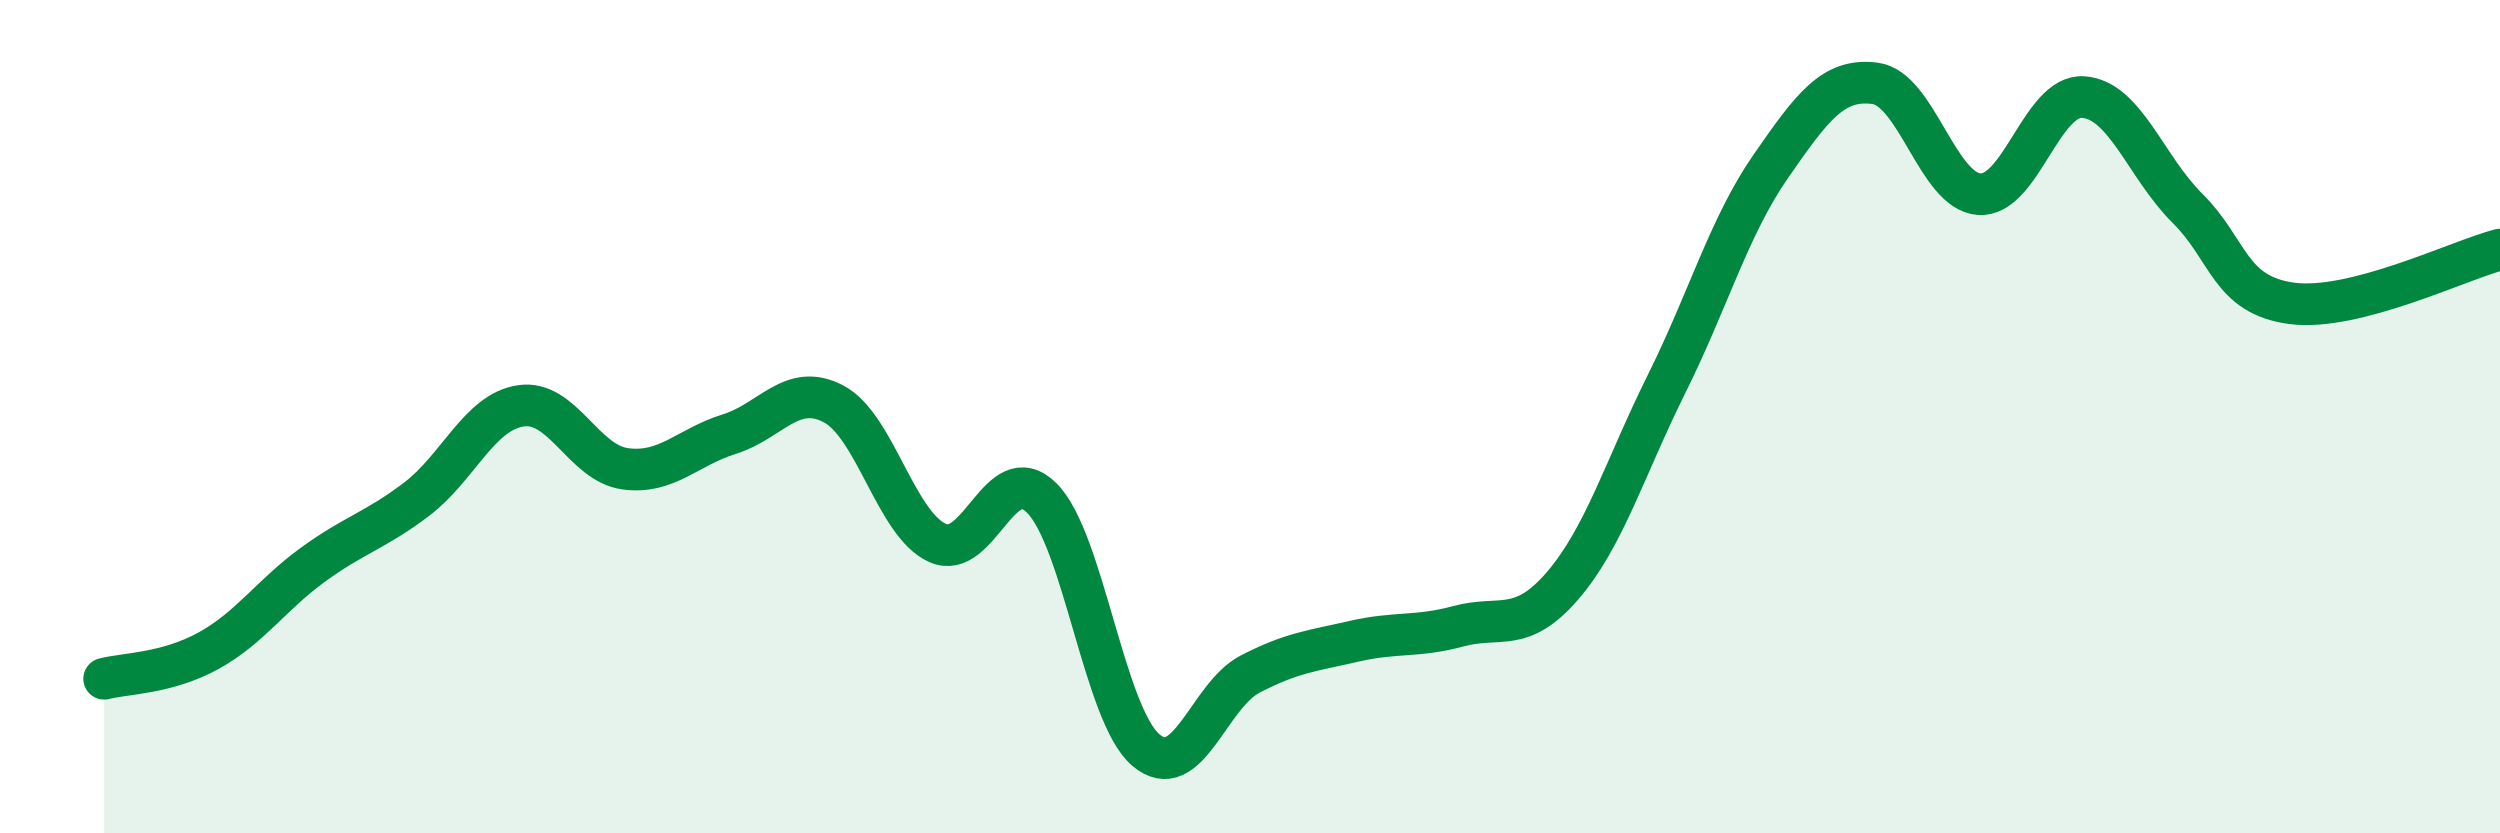
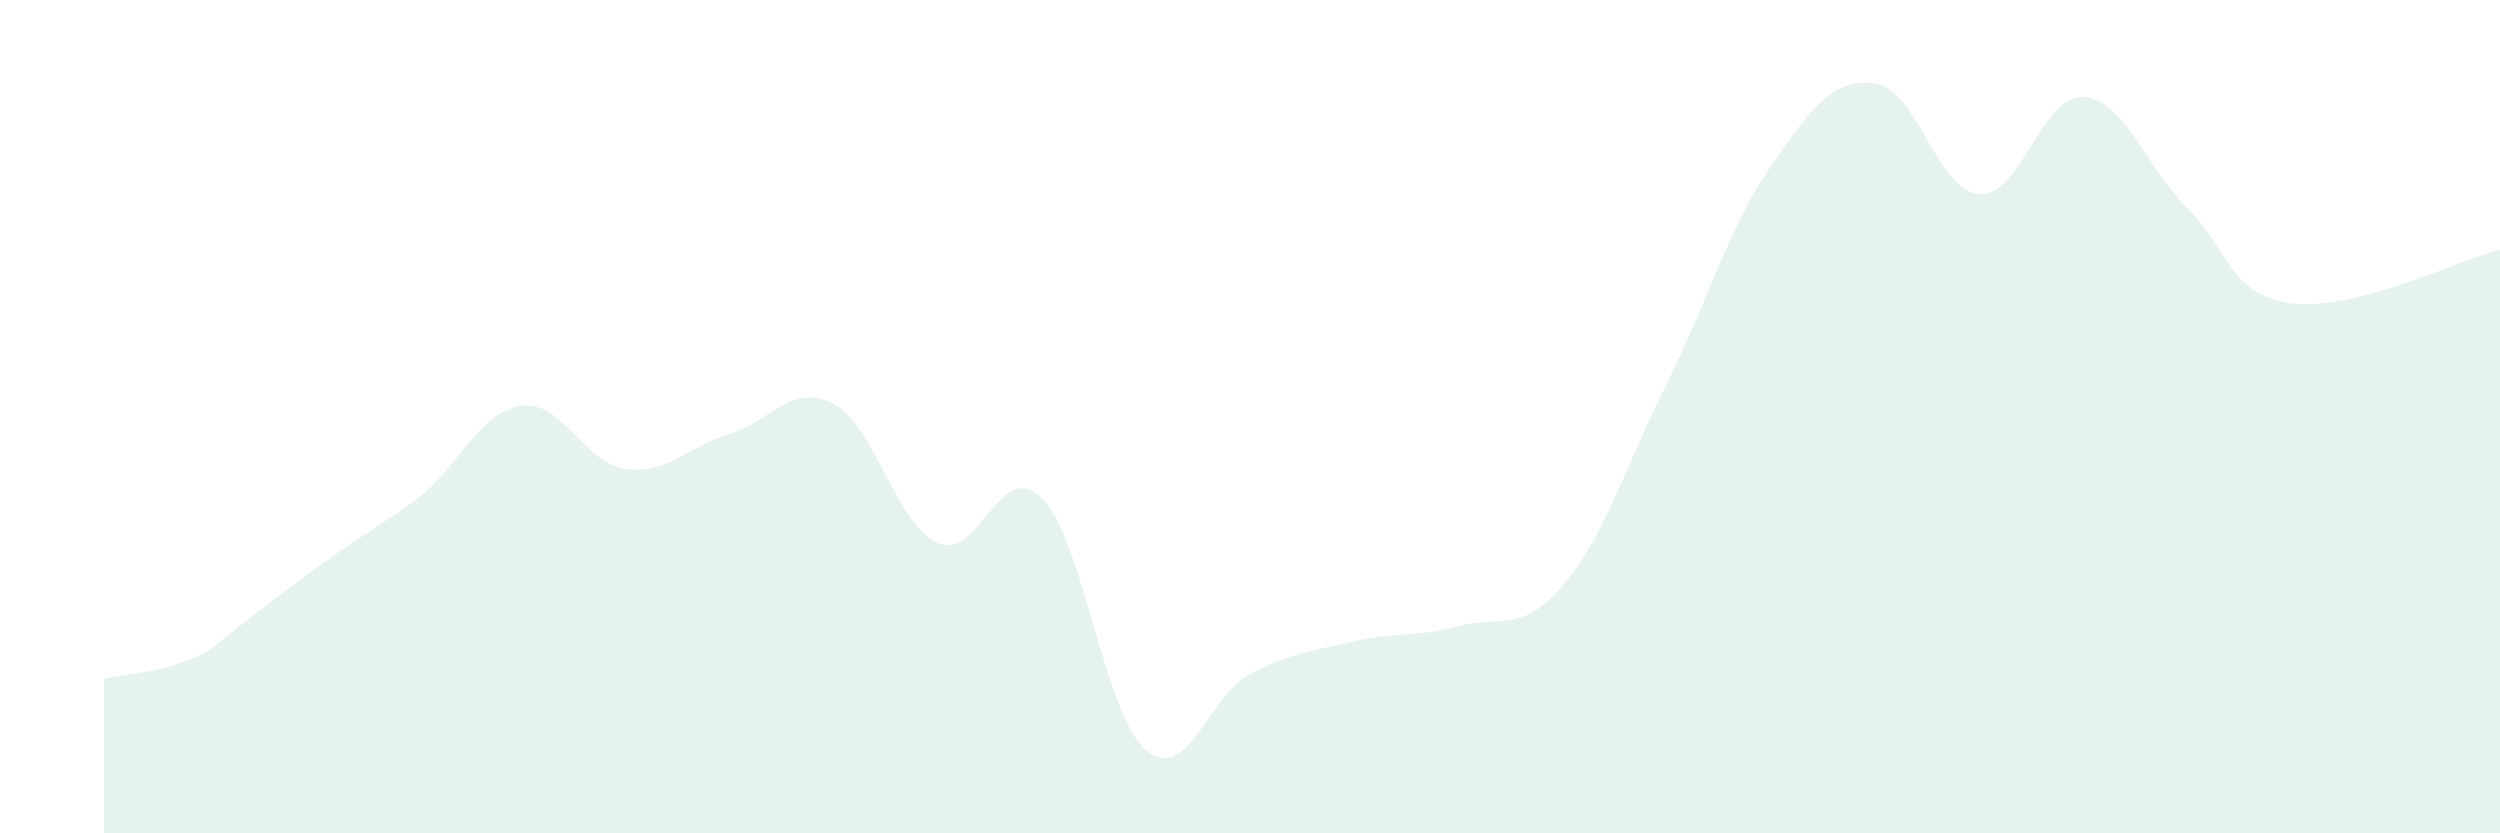
<svg xmlns="http://www.w3.org/2000/svg" width="60" height="20" viewBox="0 0 60 20">
-   <path d="M 2.5,16.29 C 3,16.16 4,16.17 5,15.62 C 6,15.07 6.5,14.29 7.5,13.56 C 8.5,12.83 9,12.74 10,11.98 C 11,11.22 11.5,9.89 12.5,9.74 C 13.5,9.59 14,11.11 15,11.25 C 16,11.39 16.5,10.73 17.5,10.42 C 18.5,10.11 19,9.17 20,9.69 C 21,10.21 21.5,12.58 22.5,13.03 C 23.5,13.48 24,10.96 25,11.95 C 26,12.94 26.5,17.15 27.5,18 C 28.5,18.85 29,16.7 30,16.18 C 31,15.66 31.5,15.62 32.5,15.39 C 33.5,15.16 34,15.3 35,15.03 C 36,14.76 36.5,15.22 37.5,14.06 C 38.5,12.9 39,11.22 40,9.21 C 41,7.2 41.5,5.43 42.5,3.99 C 43.5,2.55 44,1.87 45,2 C 46,2.13 46.5,4.59 47.5,4.66 C 48.5,4.73 49,2.26 50,2.33 C 51,2.4 51.5,4.01 52.5,5 C 53.5,5.99 53.5,7.08 55,7.28 C 56.5,7.48 59,6.25 60,5.99L60 20L2.5 20Z" fill="#008740" opacity="0.1" stroke-linecap="round" stroke-linejoin="round" />
-   <path d="M 2.5,16.29 C 3,16.16 4,16.17 5,15.62 C 6,15.07 6.5,14.29 7.5,13.56 C 8.5,12.83 9,12.74 10,11.98 C 11,11.22 11.5,9.89 12.5,9.74 C 13.5,9.59 14,11.11 15,11.25 C 16,11.39 16.5,10.73 17.5,10.42 C 18.5,10.11 19,9.17 20,9.69 C 21,10.21 21.5,12.58 22.5,13.03 C 23.5,13.48 24,10.96 25,11.95 C 26,12.94 26.5,17.15 27.5,18 C 28.5,18.85 29,16.7 30,16.18 C 31,15.66 31.5,15.62 32.5,15.39 C 33.5,15.16 34,15.3 35,15.03 C 36,14.76 36.5,15.22 37.5,14.06 C 38.5,12.9 39,11.22 40,9.21 C 41,7.2 41.5,5.43 42.5,3.99 C 43.5,2.55 44,1.87 45,2 C 46,2.13 46.5,4.59 47.5,4.66 C 48.5,4.73 49,2.26 50,2.33 C 51,2.4 51.5,4.01 52.5,5 C 53.5,5.99 53.5,7.08 55,7.28 C 56.5,7.48 59,6.25 60,5.99" stroke="#008740" stroke-width="1" fill="none" stroke-linecap="round" stroke-linejoin="round" />
+   <path d="M 2.5,16.29 C 3,16.16 4,16.17 5,15.62 C 8.5,12.83 9,12.74 10,11.98 C 11,11.22 11.5,9.89 12.5,9.74 C 13.5,9.59 14,11.11 15,11.25 C 16,11.39 16.5,10.73 17.5,10.42 C 18.5,10.11 19,9.17 20,9.69 C 21,10.21 21.5,12.58 22.5,13.03 C 23.5,13.48 24,10.96 25,11.95 C 26,12.94 26.5,17.15 27.5,18 C 28.5,18.85 29,16.7 30,16.18 C 31,15.66 31.5,15.62 32.5,15.39 C 33.5,15.16 34,15.3 35,15.03 C 36,14.76 36.5,15.22 37.5,14.06 C 38.5,12.9 39,11.22 40,9.21 C 41,7.2 41.5,5.43 42.5,3.99 C 43.5,2.55 44,1.87 45,2 C 46,2.13 46.5,4.59 47.5,4.66 C 48.5,4.73 49,2.26 50,2.33 C 51,2.4 51.5,4.01 52.5,5 C 53.5,5.99 53.5,7.08 55,7.28 C 56.5,7.48 59,6.25 60,5.99L60 20L2.5 20Z" fill="#008740" opacity="0.1" stroke-linecap="round" stroke-linejoin="round" />
</svg>